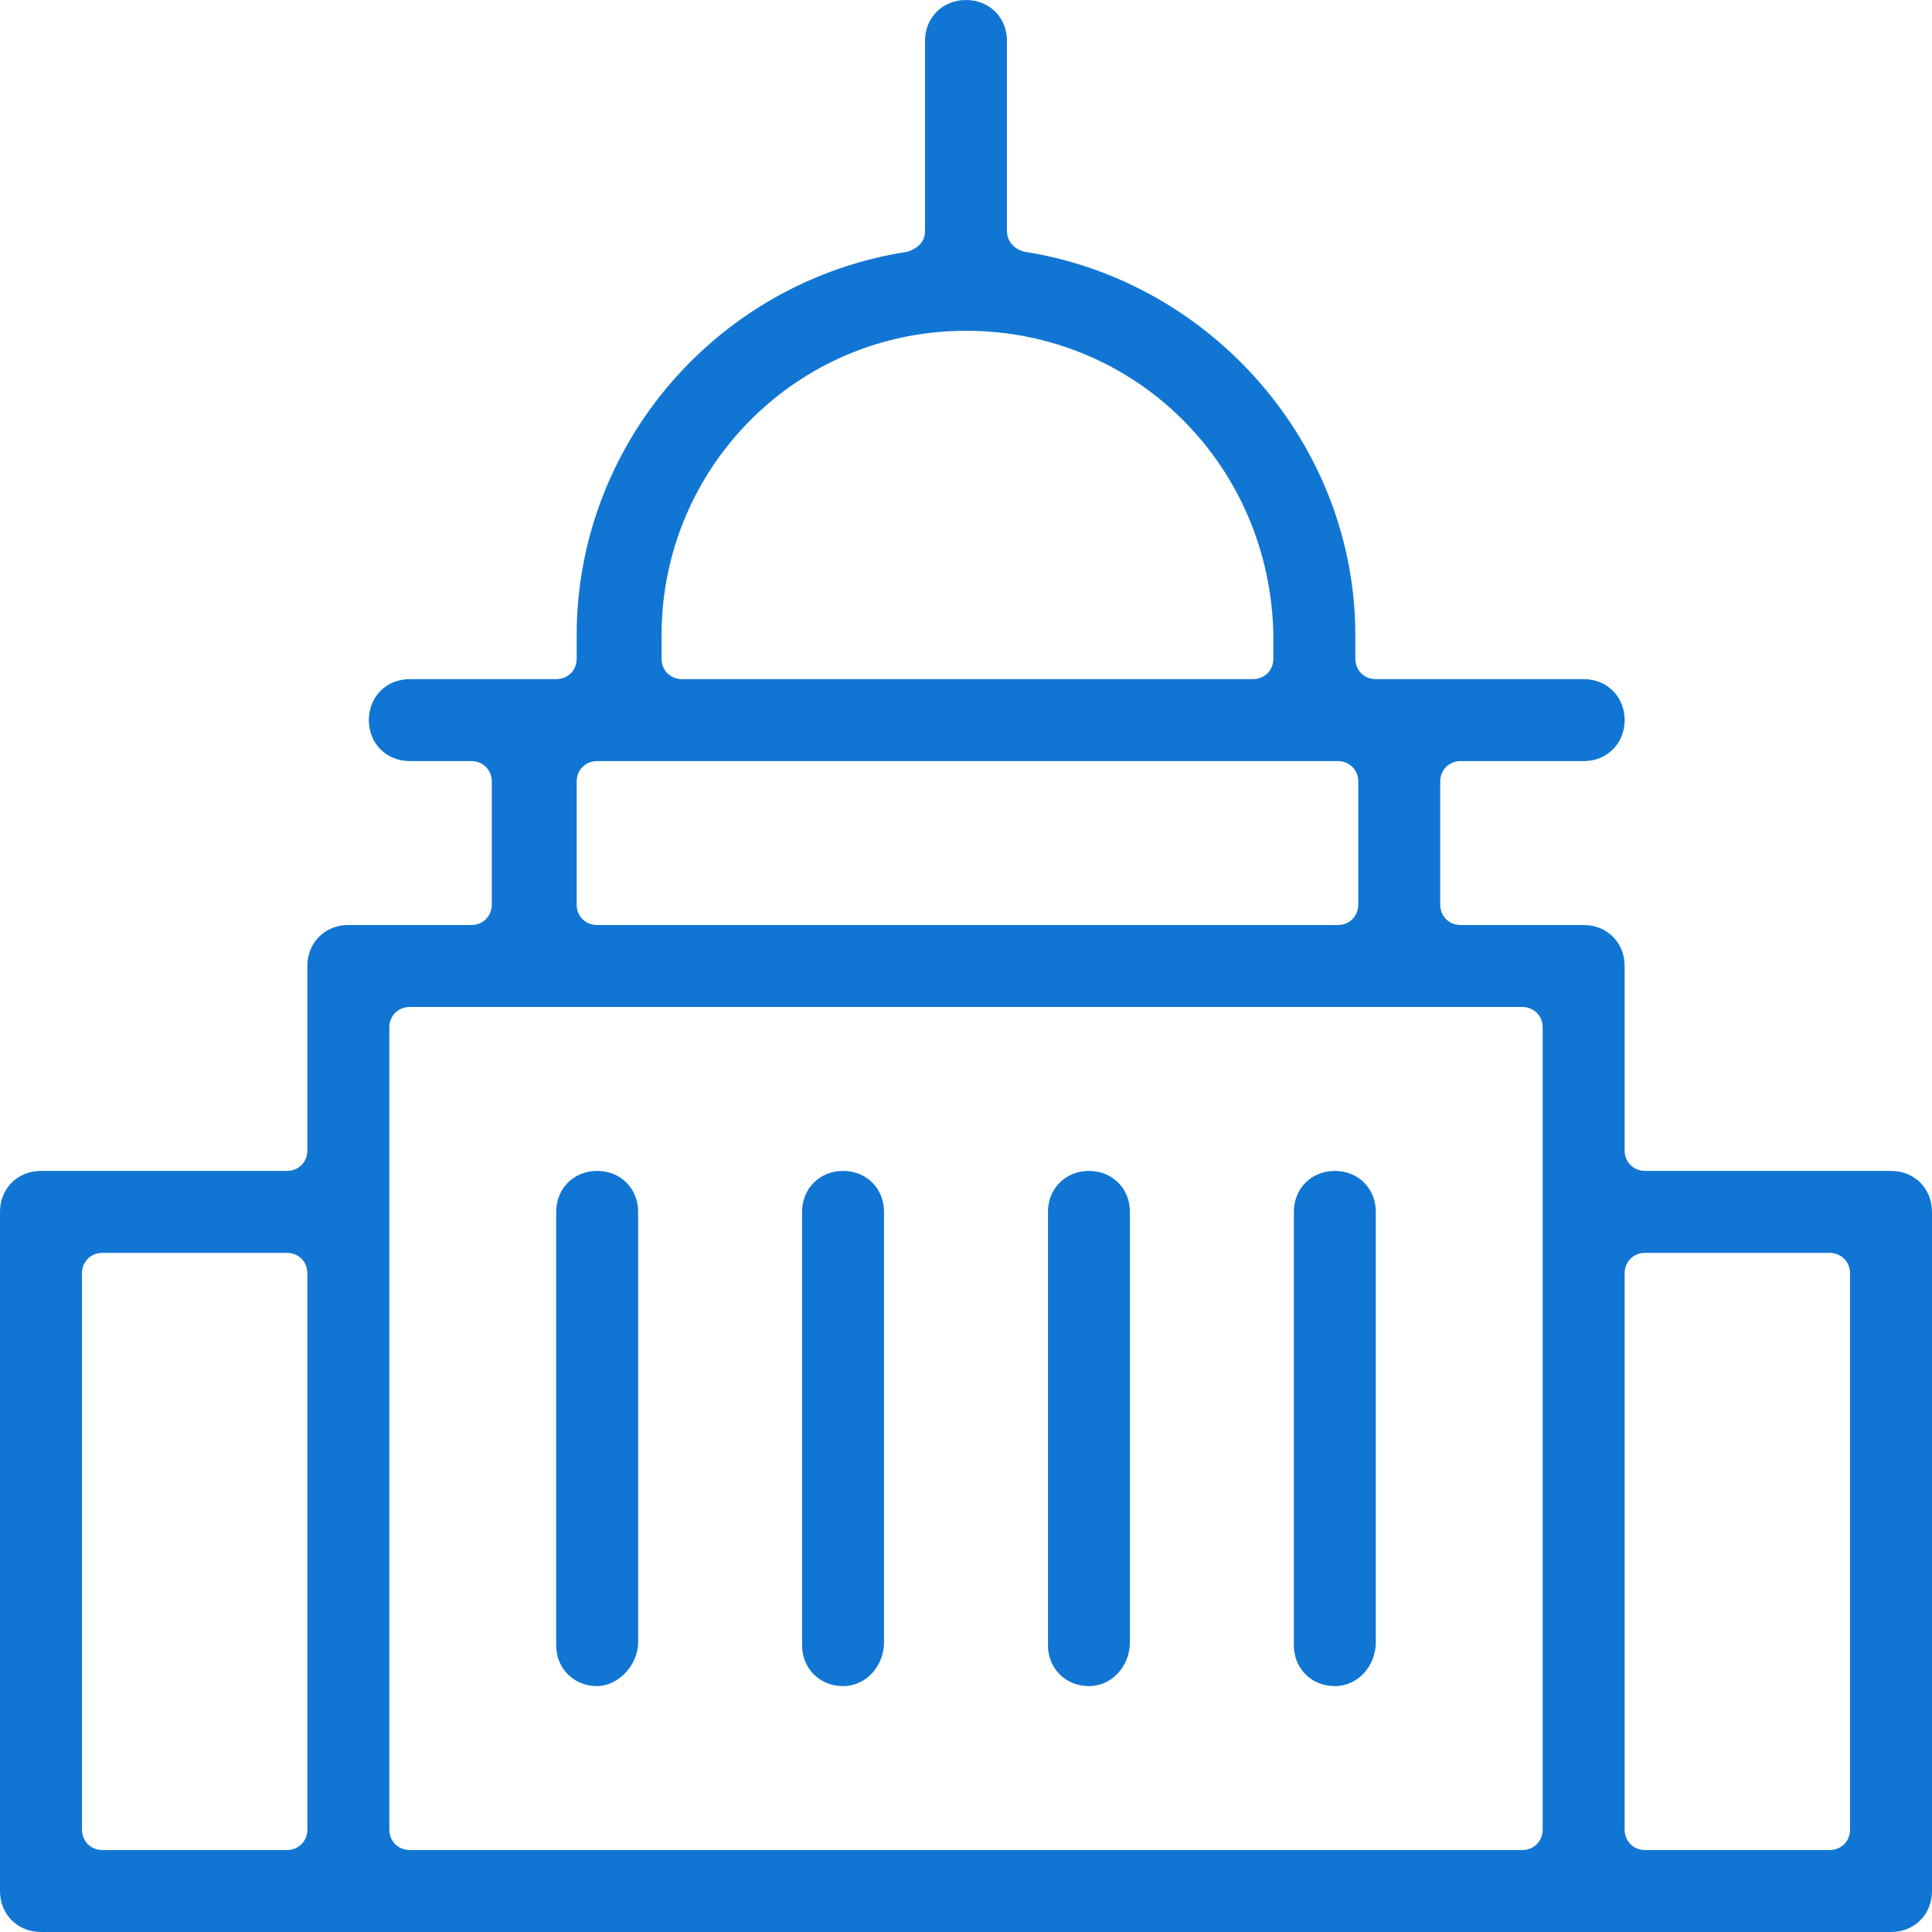
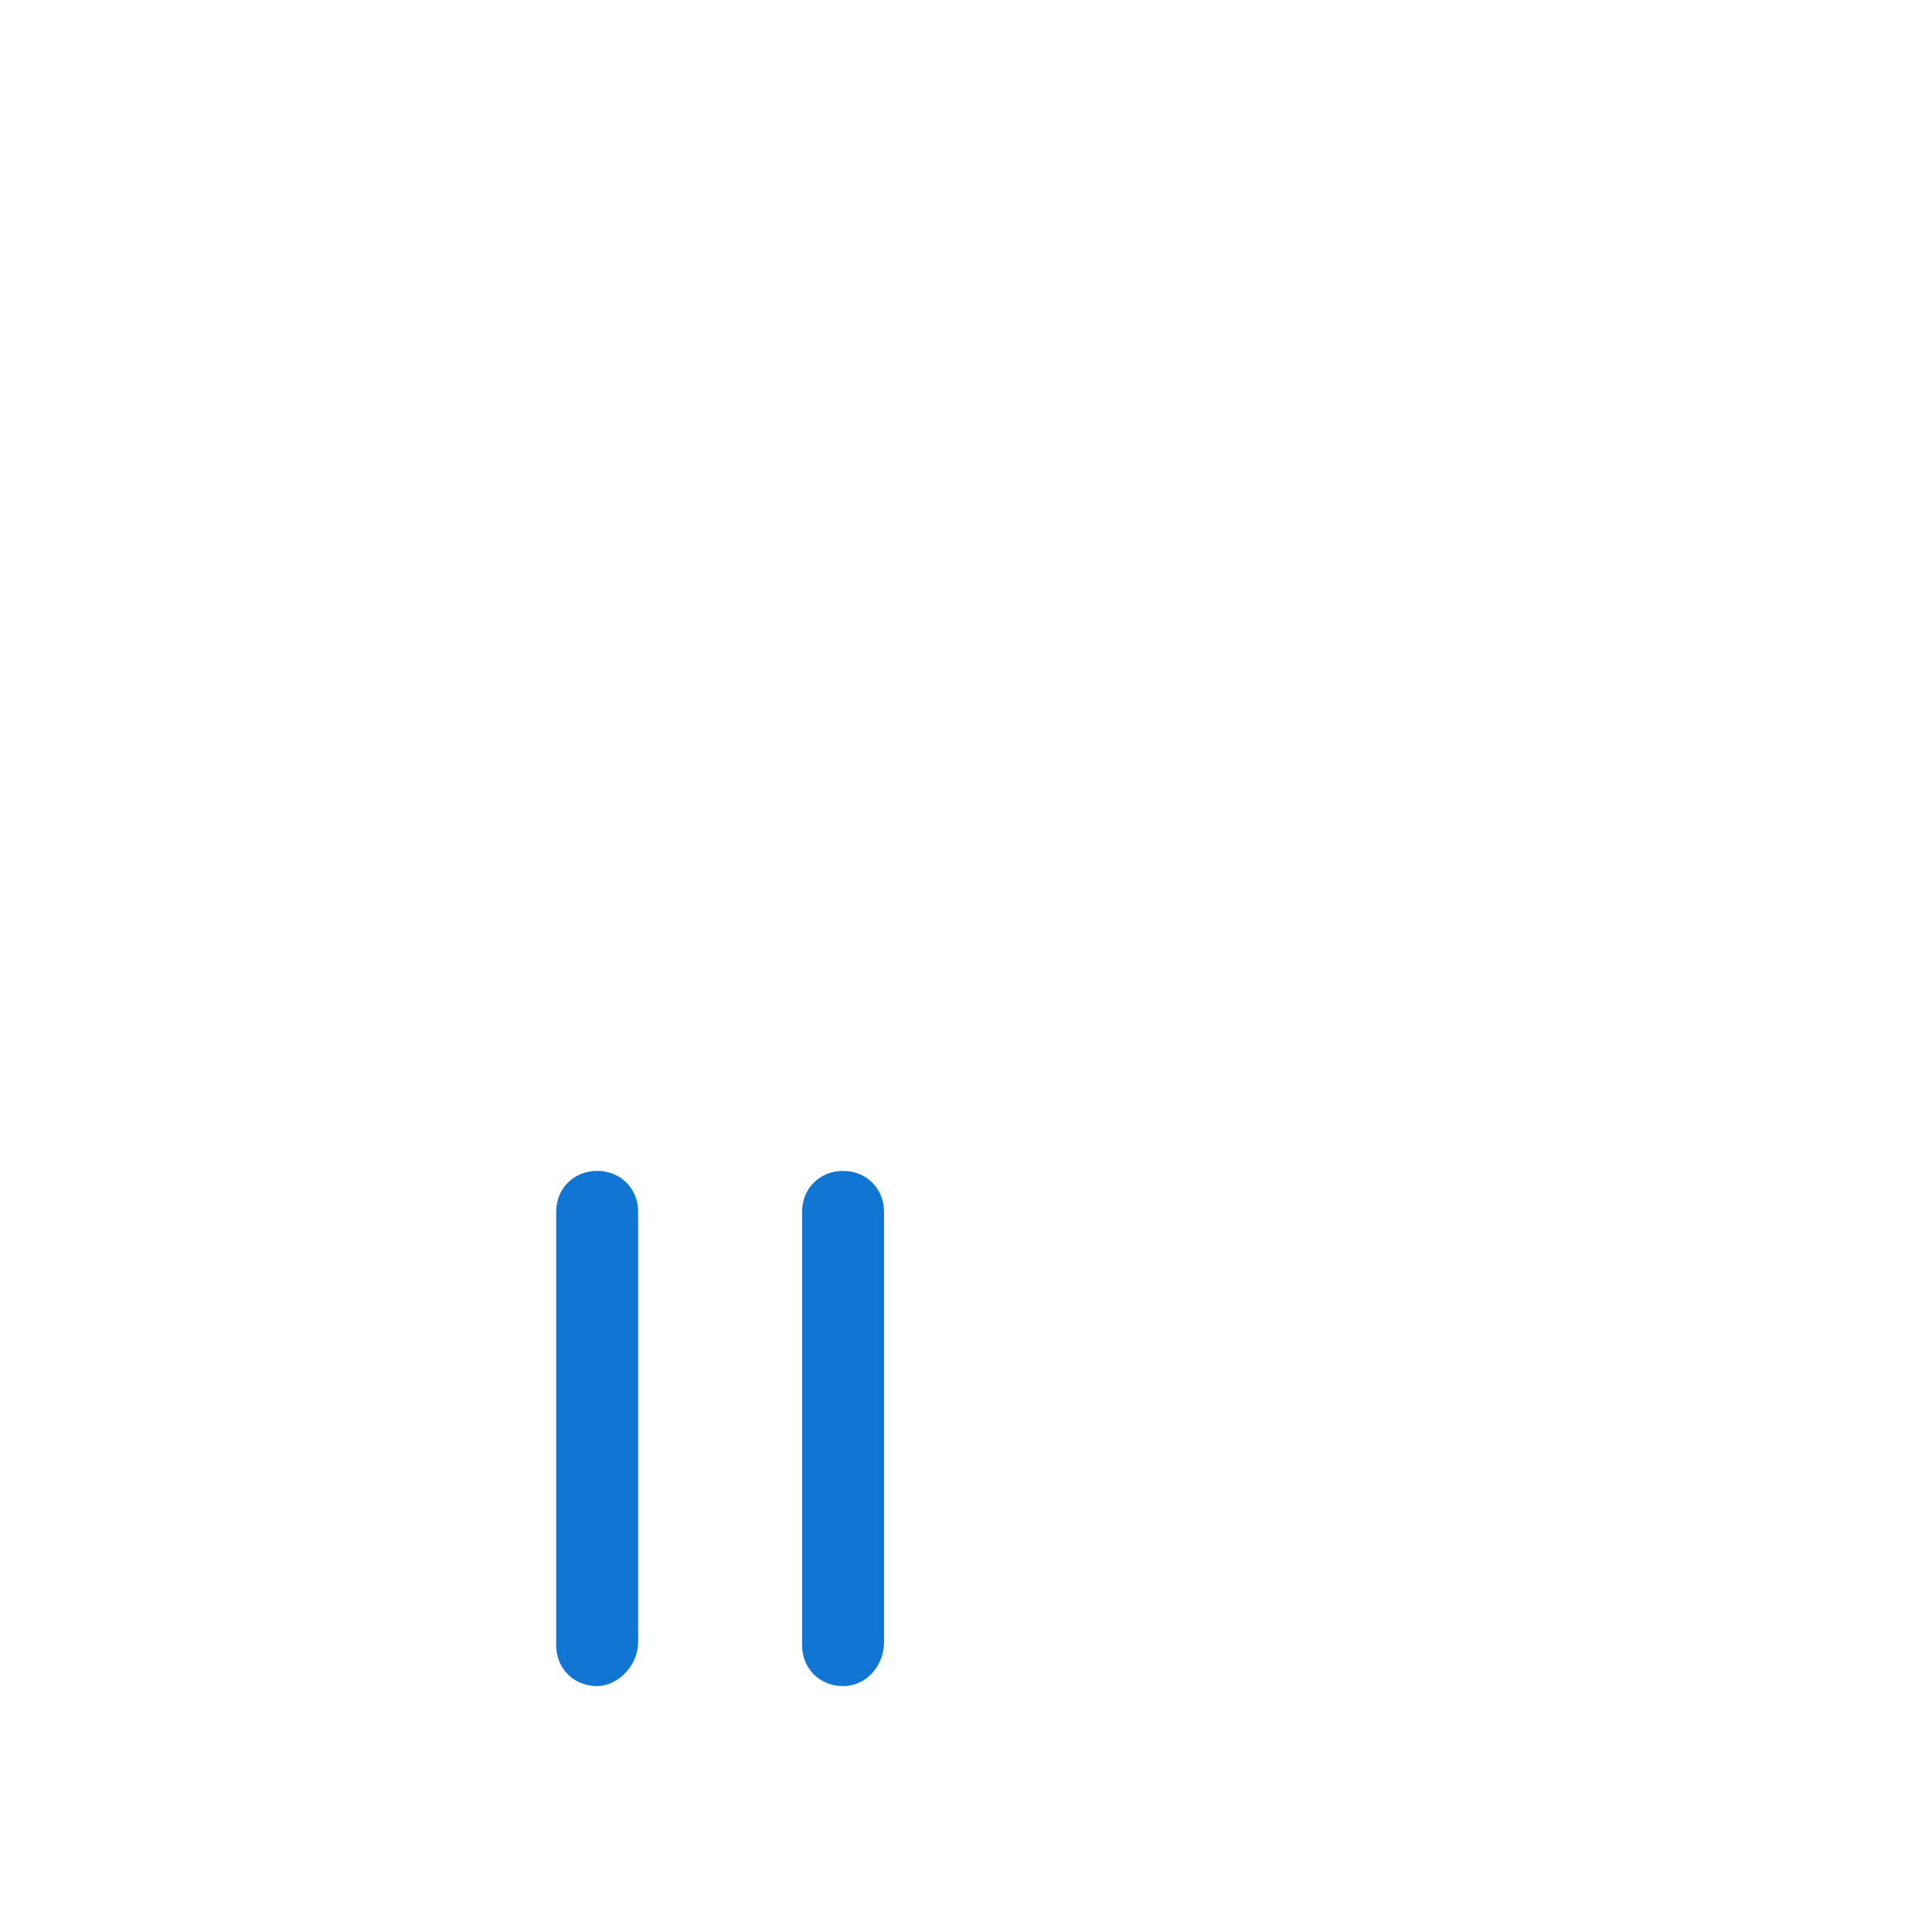
<svg xmlns="http://www.w3.org/2000/svg" width="66" height="66" viewBox="0 0 66 66" fill="none">
-   <path d="M1.4 66C0.6 66 0 65.4 0 64.6V41.4C0 40.6 0.6 40 1.4 40H9.8C10.2 40 10.5 39.7 10.5 39.3V33C10.5 32.2 11.1 31.6 11.9 31.6H16.1C16.5 31.6 16.8 31.3 16.8 30.9V26.7C16.8 26.3 16.5 26 16.1 26H14C13.2 26 12.6 25.4 12.6 24.6C12.6 23.8 13.2 23.2 14 23.2H19C19.4 23.2 19.7 22.9 19.7 22.5V21.7C19.7 15.2 24.5 9.6 31 8.6C31.3 8.5 31.6 8.3 31.6 7.9V1.4C31.6 0.6 32.2 0 33 0C33.8 0 34.4 0.6 34.4 1.4V7.9C34.4 8.2 34.6 8.5 35 8.6C41.4 9.6 46.3 15.2 46.3 21.7V22.5C46.3 22.9 46.6 23.2 47 23.2H54.1C54.9 23.2 55.5 23.8 55.5 24.6C55.5 25.4 54.9 26 54.1 26H49.9C49.5 26 49.2 26.3 49.2 26.7V30.9C49.2 31.3 49.5 31.6 49.9 31.6H54.1C54.9 31.6 55.5 32.2 55.5 33V39.3C55.5 39.7 55.8 40 56.2 40H64.6C65.4 40 66 40.6 66 41.4V64.6C66 65.4 65.4 66 64.6 66H1.4ZM56.2 42.8C55.8 42.8 55.5 43.1 55.5 43.5V62.5C55.5 62.9 55.8 63.2 56.2 63.2H62.5C62.9 63.2 63.2 62.9 63.2 62.5V43.5C63.2 43.1 62.9 42.8 62.5 42.8H56.2ZM14 34.4C13.6 34.4 13.3 34.7 13.3 35.1V62.5C13.3 62.9 13.6 63.2 14 63.2H52C52.4 63.2 52.7 62.9 52.7 62.5V35.1C52.7 34.7 52.4 34.4 52 34.4H14ZM3.5 42.8C3.1 42.8 2.8 43.1 2.8 43.5V62.5C2.8 62.9 3.1 63.2 3.5 63.2H9.8C10.2 63.2 10.5 62.9 10.5 62.5V43.5C10.5 43.1 10.2 42.8 9.8 42.8H3.5ZM20.4 26C20 26 19.7 26.3 19.7 26.7V30.9C19.7 31.3 20 31.6 20.4 31.6H45.7C46.1 31.6 46.4 31.3 46.4 30.9V26.7C46.4 26.3 46.1 26 45.7 26H20.4ZM33 11.3C27.2 11.3 22.6 16 22.6 21.7V22.5C22.6 22.9 22.9 23.2 23.3 23.2H42.8C43.2 23.2 43.5 22.9 43.5 22.5V21.7C43.4 15.9 38.8 11.3 33 11.3Z" fill="#1176D3" />
  <path d="M20.4 57.6C19.6 57.6 19 57 19 56.2V41.4C19 40.6 19.6 40 20.4 40C21.2 40 21.8 40.6 21.8 41.4V56.1C21.8 56.9 21.1 57.6 20.4 57.6Z" fill="#1176D3" />
  <path d="M28.8 57.6C28 57.6 27.4 57 27.4 56.2V41.4C27.4 40.6 28 40 28.8 40C29.6 40 30.2 40.6 30.2 41.4V56.1C30.2 56.9 29.6 57.6 28.8 57.6Z" fill="#1176D3" />
-   <path d="M37.2 57.6C36.4 57.6 35.8 57 35.8 56.2V41.4C35.8 40.6 36.4 40 37.2 40C38 40 38.6 40.6 38.6 41.4V56.1C38.6 56.9 38 57.6 37.2 57.6Z" fill="#1176D3" />
-   <path d="M45.6 57.6C44.8 57.6 44.2 57 44.2 56.2V41.4C44.2 40.6 44.8 40 45.6 40C46.4 40 47 40.6 47 41.4V56.1C47 56.9 46.4 57.6 45.6 57.6Z" fill="#1176D3" />
</svg>